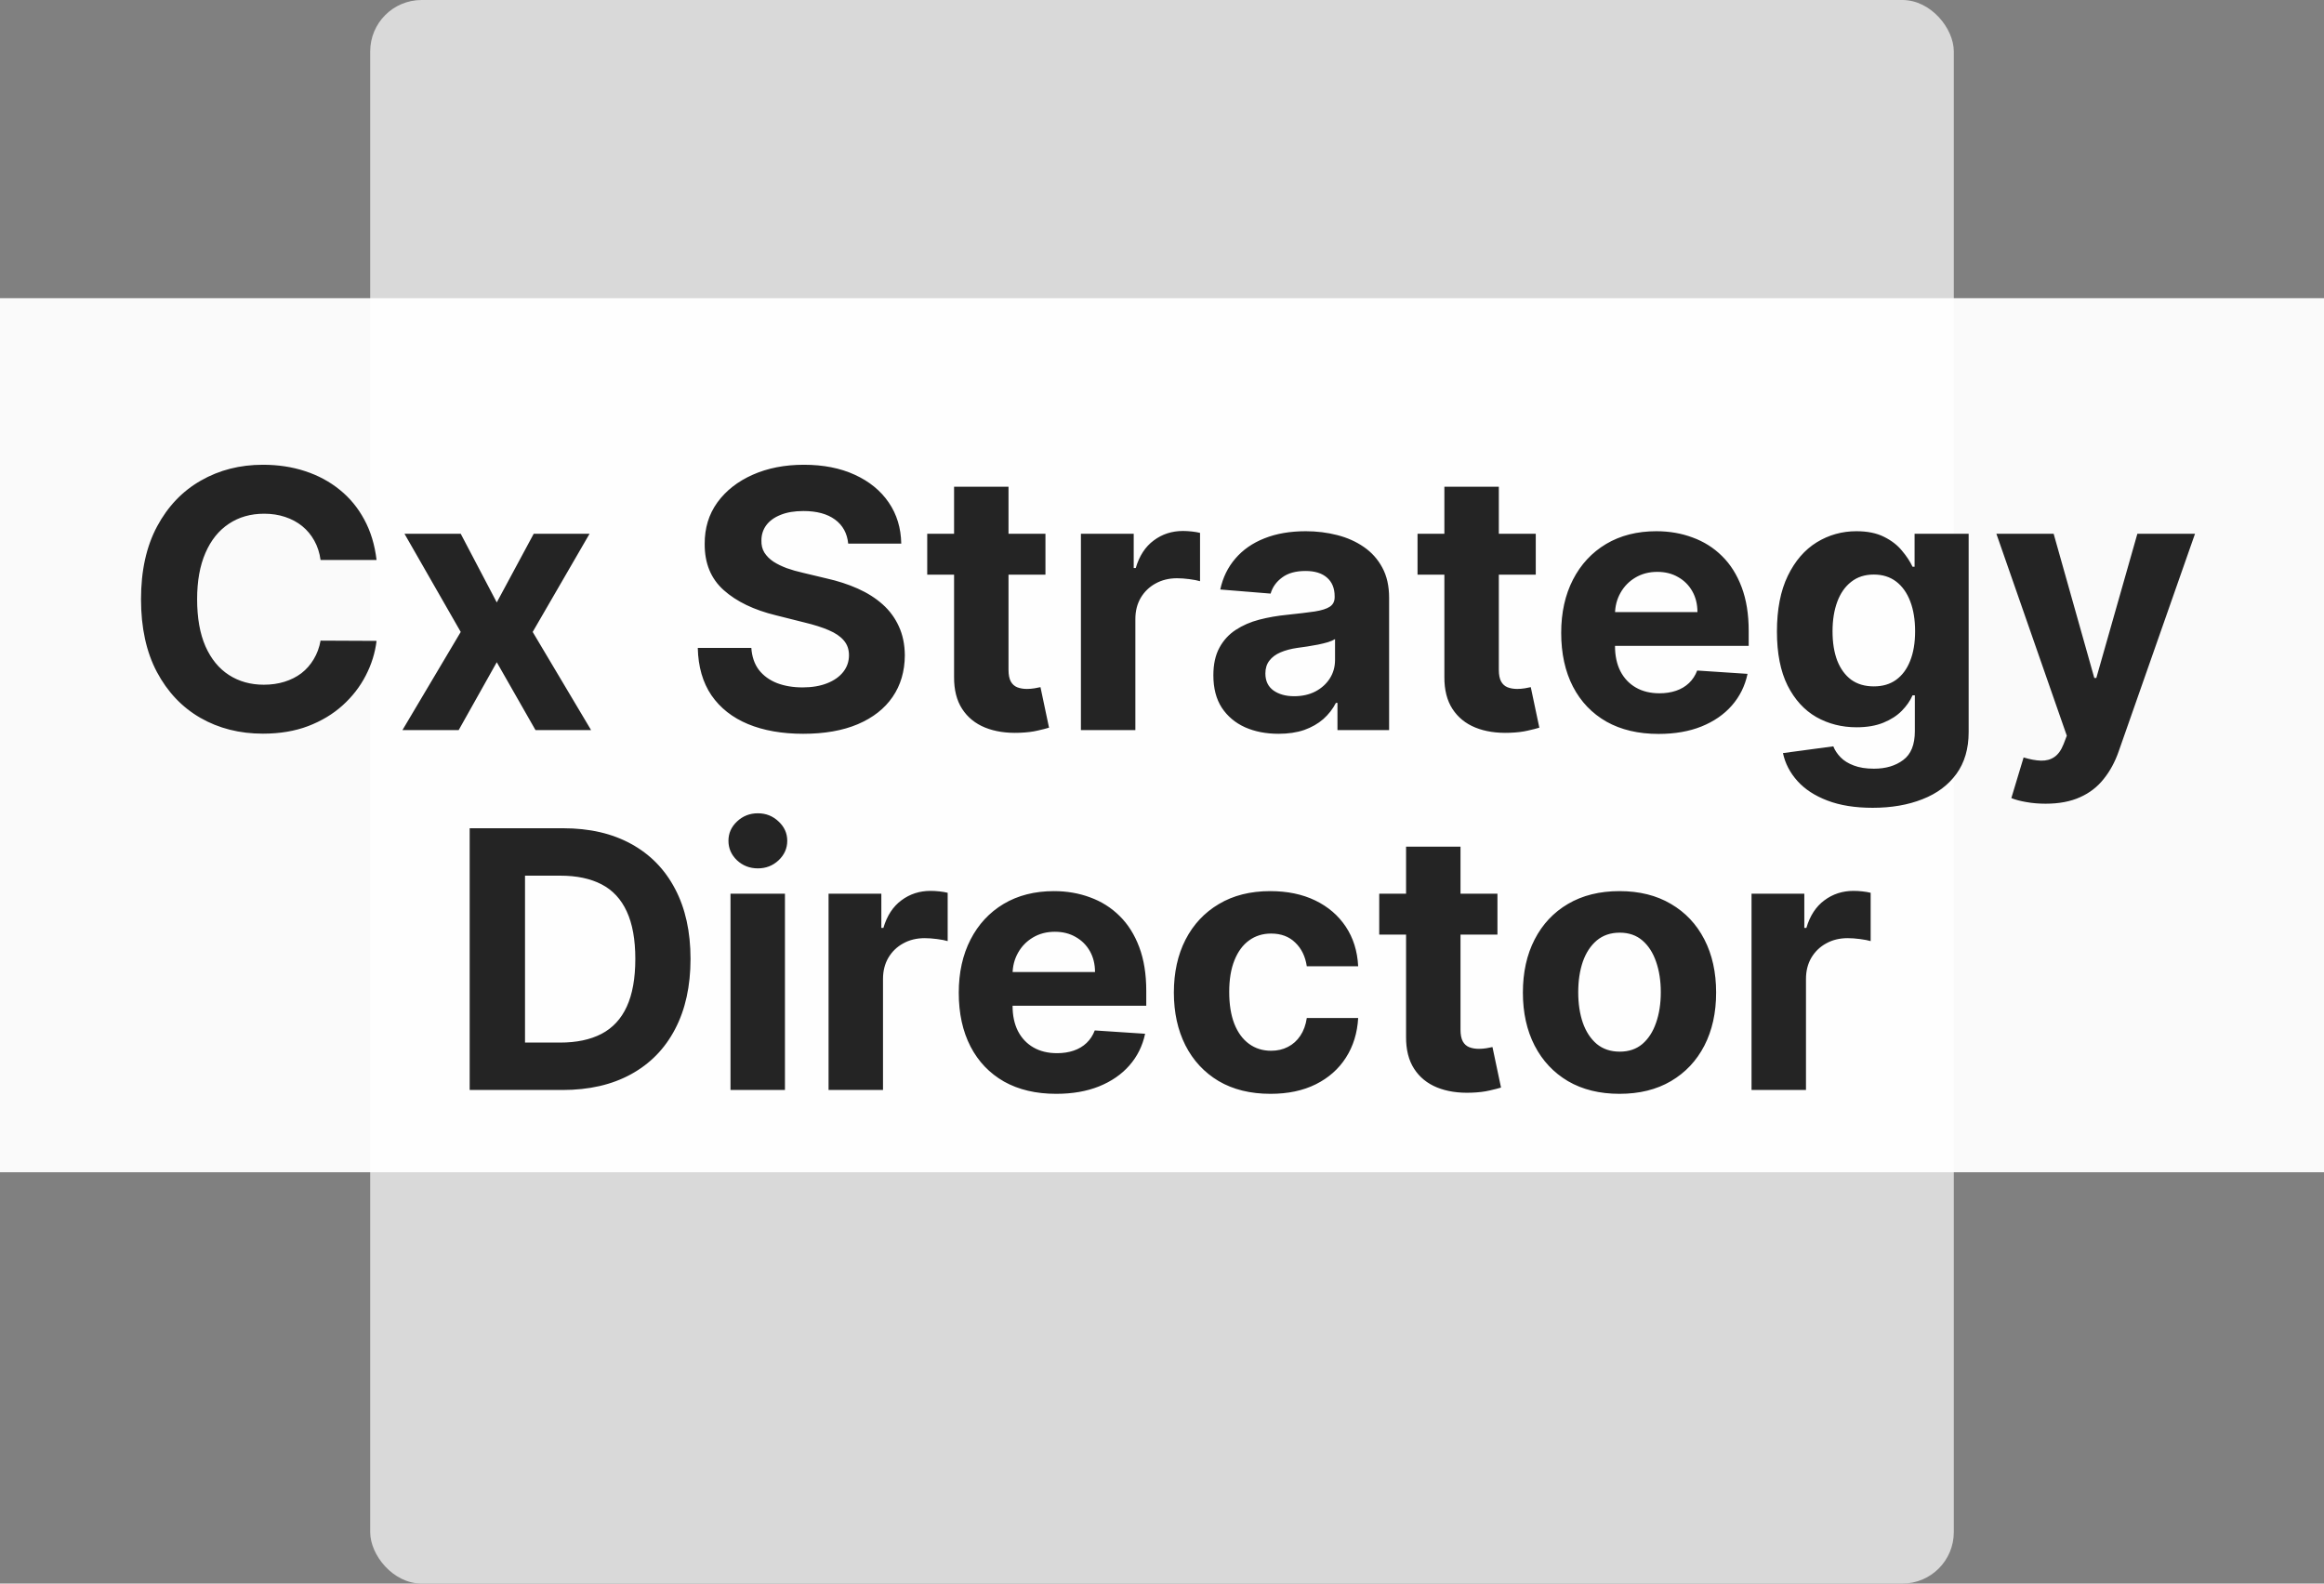
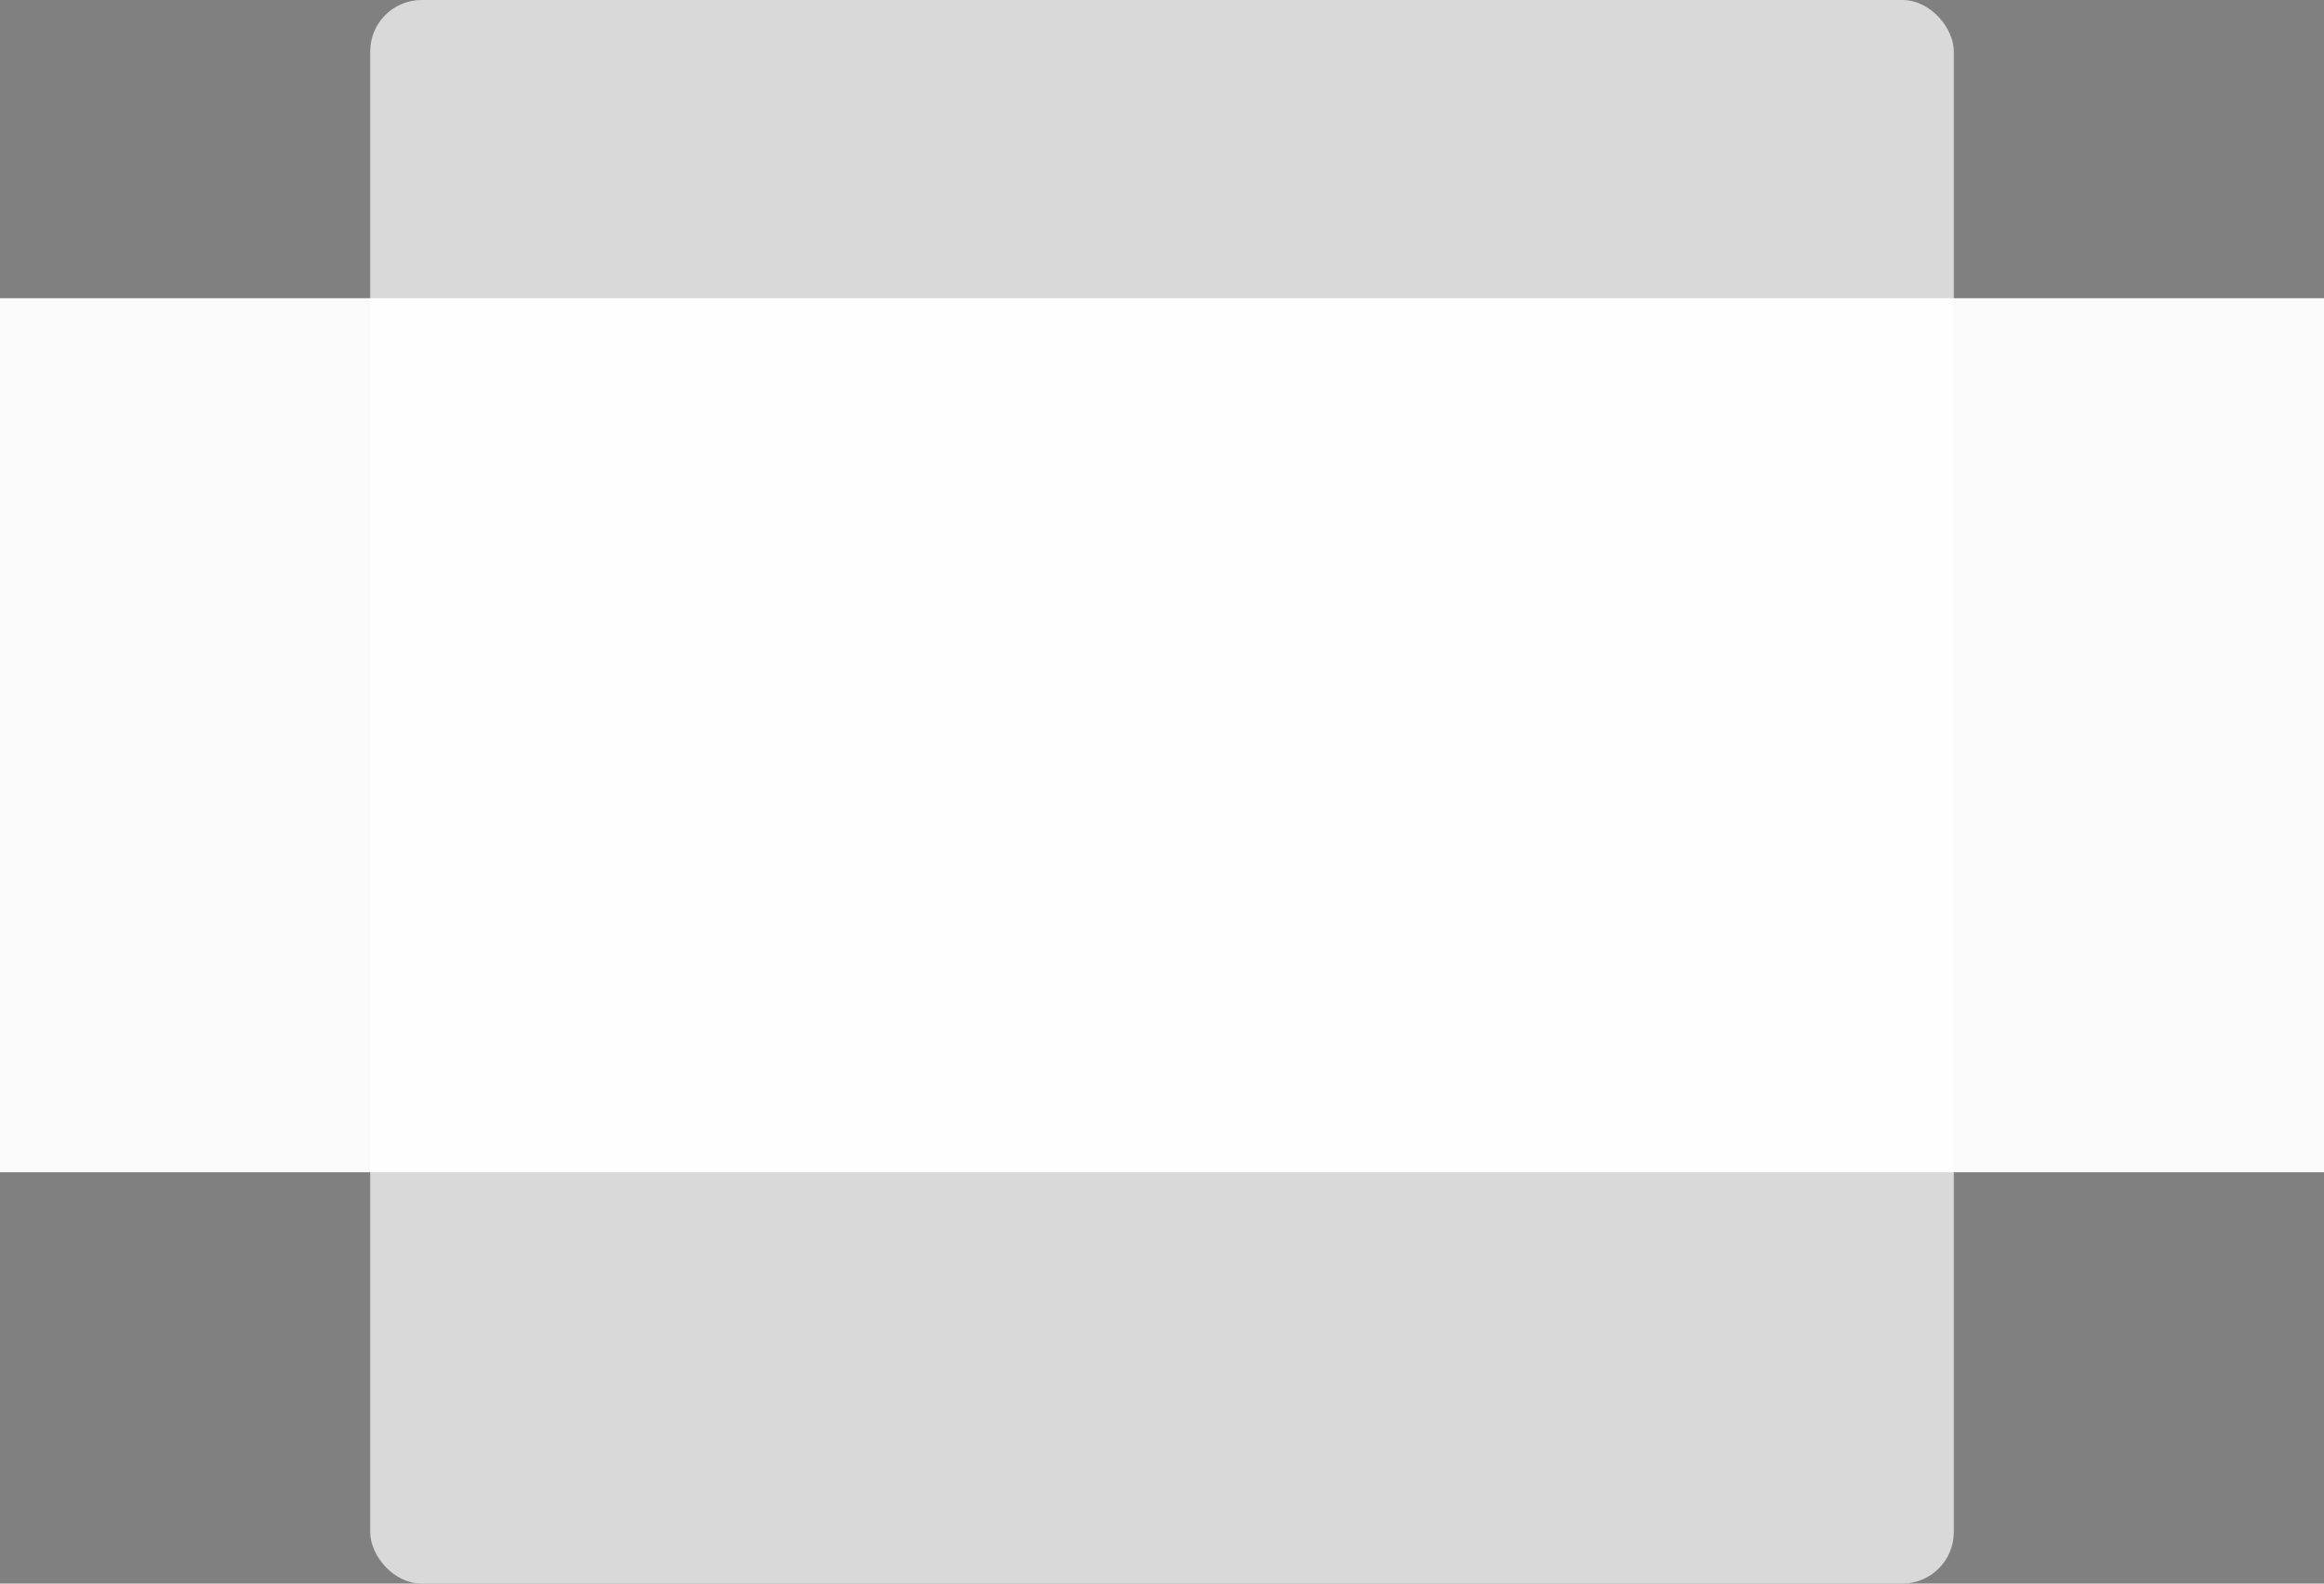
<svg xmlns="http://www.w3.org/2000/svg" width="226" height="154" viewBox="0 0 226 154" fill="none">
  <rect x="0" y="0" width="226" height="154" fill="#808080" stroke="none" />
  <rect x="36" width="154" height="154" rx="5" fill="#D9D9D9" />
  <rect y="29" width="226" height="85" fill="white" fill-opacity="0.96" />
-   <path d="M36.619 54.457H31.175C31.076 53.753 30.873 53.127 30.566 52.58C30.26 52.025 29.866 51.553 29.386 51.163C28.905 50.774 28.35 50.476 27.72 50.269C27.099 50.061 26.423 49.958 25.694 49.958C24.377 49.958 23.229 50.285 22.251 50.94C21.274 51.586 20.515 52.531 19.977 53.773C19.438 55.008 19.169 56.508 19.169 58.273C19.169 60.087 19.438 61.612 19.977 62.847C20.524 64.081 21.286 65.013 22.264 65.643C23.242 66.273 24.373 66.588 25.657 66.588C26.378 66.588 27.045 66.492 27.658 66.302C28.279 66.111 28.83 65.834 29.311 65.469C29.792 65.096 30.189 64.645 30.504 64.114C30.827 63.584 31.051 62.979 31.175 62.3L36.619 62.325C36.478 63.493 36.126 64.62 35.563 65.705C35.008 66.782 34.258 67.748 33.313 68.601C32.377 69.446 31.258 70.118 29.957 70.615C28.665 71.104 27.202 71.348 25.57 71.348C23.3 71.348 21.27 70.834 19.48 69.807C17.698 68.779 16.29 67.292 15.254 65.345C14.226 63.398 13.713 61.04 13.713 58.273C13.713 55.497 14.235 53.135 15.279 51.188C16.323 49.241 17.74 47.758 19.529 46.739C21.319 45.711 23.333 45.197 25.57 45.197C27.045 45.197 28.412 45.405 29.672 45.819C30.939 46.233 32.062 46.838 33.04 47.633C34.017 48.421 34.813 49.386 35.426 50.529C36.047 51.673 36.445 52.982 36.619 54.457ZM44.804 51.909L48.309 58.584L51.901 51.909H57.332L51.801 61.455L57.481 71H52.075L48.309 64.4L44.605 71H39.136L44.804 61.455L39.335 51.909H44.804ZM82.485 52.866C82.386 51.864 81.959 51.085 81.205 50.529C80.451 49.974 79.428 49.697 78.135 49.697C77.257 49.697 76.515 49.821 75.91 50.07C75.305 50.31 74.841 50.645 74.518 51.076C74.204 51.507 74.046 51.996 74.046 52.543C74.029 52.999 74.125 53.396 74.332 53.736C74.547 54.076 74.841 54.37 75.214 54.619C75.587 54.859 76.018 55.07 76.507 55.252C76.996 55.426 77.518 55.576 78.073 55.7L80.36 56.247C81.47 56.495 82.49 56.827 83.418 57.241C84.346 57.655 85.149 58.165 85.829 58.77C86.508 59.375 87.034 60.087 87.407 60.908C87.788 61.728 87.983 62.668 87.991 63.729C87.983 65.287 87.585 66.637 86.798 67.781C86.019 68.916 84.892 69.799 83.418 70.428C81.951 71.05 80.182 71.36 78.11 71.36C76.055 71.36 74.266 71.046 72.741 70.416C71.225 69.786 70.04 68.854 69.186 67.619C68.341 66.376 67.898 64.839 67.856 63.008H73.064C73.122 63.862 73.367 64.574 73.797 65.146C74.237 65.709 74.821 66.136 75.55 66.426C76.287 66.708 77.12 66.849 78.048 66.849C78.96 66.849 79.751 66.716 80.422 66.451C81.102 66.186 81.628 65.817 82.001 65.345C82.373 64.873 82.56 64.33 82.56 63.717C82.56 63.145 82.39 62.664 82.05 62.275C81.719 61.885 81.23 61.554 80.584 61.281C79.946 61.007 79.163 60.758 78.235 60.535L75.463 59.839C73.317 59.317 71.622 58.501 70.379 57.39C69.137 56.28 68.519 54.784 68.528 52.903C68.519 51.362 68.929 50.016 69.758 48.864C70.595 47.712 71.743 46.813 73.201 46.167C74.659 45.521 76.316 45.197 78.172 45.197C80.062 45.197 81.711 45.521 83.119 46.167C84.536 46.813 85.638 47.712 86.425 48.864C87.213 50.016 87.618 51.35 87.643 52.866H82.485ZM101.666 51.909V55.886H90.169V51.909H101.666ZM92.78 47.335H98.074V65.133C98.074 65.622 98.149 66.004 98.298 66.277C98.447 66.542 98.654 66.729 98.919 66.836C99.193 66.944 99.508 66.998 99.864 66.998C100.113 66.998 100.361 66.977 100.61 66.936C100.858 66.886 101.049 66.849 101.182 66.824L102.014 70.764C101.749 70.847 101.376 70.942 100.896 71.05C100.415 71.166 99.831 71.236 99.143 71.261C97.867 71.311 96.749 71.141 95.787 70.751C94.835 70.362 94.093 69.757 93.563 68.937C93.032 68.117 92.771 67.081 92.78 65.829V47.335ZM105.115 71V51.909H110.249V55.24H110.447C110.795 54.055 111.38 53.16 112.2 52.555C113.02 51.942 113.965 51.636 115.034 51.636C115.299 51.636 115.585 51.652 115.891 51.685C116.198 51.718 116.467 51.764 116.699 51.822V56.52C116.451 56.446 116.107 56.379 115.668 56.321C115.228 56.263 114.827 56.234 114.462 56.234C113.683 56.234 112.987 56.404 112.374 56.744C111.769 57.075 111.288 57.539 110.932 58.136C110.584 58.733 110.41 59.42 110.41 60.199V71H105.115ZM124.334 71.36C123.116 71.36 122.03 71.149 121.077 70.727C120.124 70.296 119.37 69.662 118.815 68.825C118.268 67.98 117.995 66.927 117.995 65.668C117.995 64.607 118.19 63.717 118.579 62.996C118.968 62.275 119.499 61.695 120.17 61.256C120.841 60.816 121.603 60.485 122.457 60.261C123.319 60.038 124.222 59.88 125.166 59.789C126.277 59.673 127.172 59.565 127.851 59.466C128.531 59.358 129.024 59.201 129.33 58.994C129.637 58.786 129.79 58.48 129.79 58.074V57.999C129.79 57.212 129.541 56.603 129.044 56.172C128.555 55.741 127.859 55.526 126.956 55.526C126.003 55.526 125.245 55.737 124.682 56.16C124.118 56.574 123.745 57.096 123.563 57.726L118.666 57.328C118.915 56.168 119.404 55.166 120.133 54.32C120.862 53.467 121.802 52.812 122.954 52.356C124.114 51.892 125.456 51.66 126.981 51.66C128.042 51.66 129.057 51.785 130.026 52.033C131.004 52.282 131.87 52.667 132.624 53.189C133.386 53.711 133.987 54.383 134.426 55.203C134.865 56.015 135.085 56.988 135.085 58.124V71H130.063V68.353H129.914C129.608 68.949 129.198 69.475 128.684 69.931C128.17 70.379 127.553 70.731 126.832 70.988C126.111 71.236 125.278 71.36 124.334 71.36ZM125.85 67.706C126.629 67.706 127.317 67.553 127.913 67.246C128.51 66.932 128.978 66.509 129.318 65.979C129.657 65.448 129.827 64.848 129.827 64.177V62.151C129.662 62.258 129.434 62.358 129.144 62.449C128.862 62.532 128.543 62.61 128.187 62.685C127.83 62.751 127.474 62.813 127.118 62.871C126.761 62.921 126.438 62.967 126.148 63.008C125.527 63.099 124.984 63.244 124.52 63.443C124.056 63.642 123.696 63.911 123.439 64.251C123.182 64.582 123.053 64.997 123.053 65.494C123.053 66.215 123.314 66.766 123.837 67.147C124.367 67.52 125.038 67.706 125.85 67.706ZM149.347 51.909V55.886H137.85V51.909H149.347ZM140.46 47.335H145.755V65.133C145.755 65.622 145.83 66.004 145.979 66.277C146.128 66.542 146.335 66.729 146.6 66.836C146.874 66.944 147.188 66.998 147.545 66.998C147.793 66.998 148.042 66.977 148.291 66.936C148.539 66.886 148.73 66.849 148.862 66.824L149.695 70.764C149.43 70.847 149.057 70.942 148.576 71.05C148.096 71.166 147.512 71.236 146.824 71.261C145.548 71.311 144.429 71.141 143.468 70.751C142.515 70.362 141.774 69.757 141.243 68.937C140.713 68.117 140.452 67.081 140.46 65.829V47.335ZM161.291 71.373C159.327 71.373 157.637 70.975 156.22 70.18C154.812 69.376 153.726 68.241 152.964 66.774C152.202 65.299 151.82 63.555 151.82 61.541C151.82 59.578 152.202 57.854 152.964 56.371C153.726 54.888 154.799 53.732 156.183 52.903C157.575 52.075 159.207 51.66 161.08 51.66C162.339 51.66 163.512 51.864 164.597 52.27C165.691 52.667 166.644 53.268 167.456 54.072C168.276 54.876 168.914 55.886 169.37 57.104C169.826 58.314 170.054 59.731 170.054 61.355V62.809H153.933V59.528H165.07C165.07 58.766 164.904 58.09 164.572 57.502C164.241 56.914 163.781 56.454 163.193 56.123C162.613 55.783 161.938 55.613 161.167 55.613C160.363 55.613 159.651 55.799 159.029 56.172C158.416 56.537 157.935 57.03 157.587 57.651C157.239 58.264 157.061 58.948 157.053 59.702V62.822C157.053 63.766 157.227 64.582 157.575 65.27C157.931 65.958 158.433 66.488 159.079 66.861C159.725 67.234 160.492 67.421 161.378 67.421C161.967 67.421 162.505 67.338 162.994 67.172C163.483 67.006 163.901 66.758 164.249 66.426C164.597 66.095 164.862 65.689 165.045 65.208L169.942 65.531C169.693 66.708 169.184 67.735 168.413 68.614C167.651 69.484 166.665 70.163 165.455 70.652C164.253 71.133 162.866 71.373 161.291 71.373ZM182.11 78.557C180.395 78.557 178.924 78.321 177.697 77.848C176.479 77.384 175.51 76.751 174.789 75.947C174.068 75.143 173.6 74.24 173.385 73.237L178.282 72.579C178.431 72.96 178.667 73.316 178.99 73.647C179.313 73.979 179.74 74.244 180.27 74.443C180.809 74.65 181.463 74.754 182.234 74.754C183.386 74.754 184.335 74.472 185.08 73.908C185.834 73.353 186.211 72.421 186.211 71.112V67.619H185.988C185.756 68.15 185.408 68.651 184.944 69.123C184.48 69.596 183.883 69.981 183.154 70.279C182.425 70.577 181.555 70.727 180.544 70.727C179.11 70.727 177.805 70.395 176.629 69.732C175.46 69.061 174.528 68.038 173.832 66.662C173.144 65.278 172.8 63.53 172.8 61.417C172.8 59.255 173.153 57.448 173.857 55.998C174.561 54.548 175.498 53.463 176.666 52.742C177.842 52.021 179.131 51.66 180.531 51.66C181.6 51.66 182.495 51.843 183.216 52.207C183.937 52.564 184.517 53.011 184.956 53.55C185.403 54.08 185.747 54.602 185.988 55.116H186.186V51.909H191.444V71.186C191.444 72.811 191.046 74.169 190.251 75.263C189.455 76.357 188.353 77.177 186.945 77.724C185.544 78.279 183.933 78.557 182.11 78.557ZM182.222 66.749C183.075 66.749 183.796 66.538 184.384 66.115C184.981 65.684 185.437 65.071 185.751 64.276C186.075 63.472 186.236 62.511 186.236 61.392C186.236 60.274 186.079 59.304 185.764 58.484C185.449 57.655 184.993 57.013 184.397 56.557C183.8 56.102 183.075 55.874 182.222 55.874C181.352 55.874 180.618 56.11 180.022 56.582C179.425 57.046 178.974 57.693 178.667 58.521C178.36 59.35 178.207 60.307 178.207 61.392C178.207 62.494 178.36 63.447 178.667 64.251C178.982 65.046 179.433 65.664 180.022 66.103C180.618 66.534 181.352 66.749 182.222 66.749ZM198.926 78.159C198.255 78.159 197.625 78.105 197.037 77.998C196.457 77.898 195.976 77.77 195.595 77.612L196.788 73.66C197.41 73.85 197.969 73.954 198.466 73.971C198.972 73.987 199.407 73.871 199.771 73.623C200.144 73.374 200.447 72.951 200.679 72.355L200.989 71.547L194.141 51.909H199.709L203.662 65.929H203.86L207.85 51.909H213.456L206.036 73.063C205.679 74.091 205.195 74.986 204.581 75.748C203.976 76.519 203.21 77.111 202.282 77.525C201.354 77.948 200.235 78.159 198.926 78.159ZM54.697 106H45.674V80.546H54.772C57.332 80.546 59.536 81.055 61.384 82.074C63.232 83.085 64.653 84.539 65.647 86.437C66.65 88.334 67.151 90.605 67.151 93.248C67.151 95.899 66.65 98.178 65.647 100.084C64.653 101.99 63.224 103.452 61.359 104.471C59.503 105.49 57.282 106 54.697 106ZM51.056 101.389H54.474C56.064 101.389 57.403 101.107 58.488 100.544C59.582 99.972 60.402 99.09 60.949 97.896C61.504 96.695 61.782 95.145 61.782 93.248C61.782 91.367 61.504 89.83 60.949 88.637C60.402 87.444 59.586 86.565 58.501 86.002C57.415 85.438 56.077 85.157 54.486 85.157H51.056V101.389ZM71.038 106V86.909H76.333V106H71.038ZM73.698 84.448C72.911 84.448 72.236 84.187 71.672 83.665C71.117 83.135 70.839 82.501 70.839 81.763C70.839 81.034 71.117 80.409 71.672 79.887C72.236 79.356 72.911 79.091 73.698 79.091C74.485 79.091 75.156 79.356 75.712 79.887C76.275 80.409 76.557 81.034 76.557 81.763C76.557 82.501 76.275 83.135 75.712 83.665C75.156 84.187 74.485 84.448 73.698 84.448ZM80.574 106V86.909H85.707V90.24H85.906C86.254 89.055 86.839 88.16 87.659 87.555C88.479 86.942 89.424 86.636 90.493 86.636C90.758 86.636 91.044 86.652 91.35 86.685C91.657 86.719 91.926 86.764 92.158 86.822V91.52C91.91 91.446 91.566 91.379 91.127 91.321C90.687 91.263 90.285 91.234 89.921 91.234C89.142 91.234 88.446 91.404 87.833 91.744C87.228 92.075 86.747 92.539 86.391 93.136C86.043 93.733 85.869 94.42 85.869 95.199V106H80.574ZM102.707 106.373C100.743 106.373 99.053 105.975 97.636 105.18C96.228 104.376 95.142 103.241 94.38 101.774C93.618 100.299 93.236 98.555 93.236 96.541C93.236 94.578 93.618 92.854 94.38 91.371C95.142 89.888 96.215 88.732 97.599 87.903C98.991 87.075 100.623 86.66 102.496 86.66C103.755 86.66 104.928 86.864 106.013 87.269C107.107 87.667 108.06 88.268 108.872 89.072C109.692 89.876 110.33 90.886 110.786 92.104C111.242 93.314 111.47 94.731 111.47 96.355V97.809H95.349V94.528H106.486C106.486 93.766 106.32 93.09 105.989 92.502C105.657 91.914 105.197 91.454 104.609 91.123C104.029 90.783 103.354 90.613 102.583 90.613C101.779 90.613 101.067 90.799 100.445 91.172C99.832 91.537 99.351 92.03 99.003 92.651C98.655 93.264 98.477 93.948 98.469 94.702V97.822C98.469 98.766 98.643 99.582 98.991 100.27C99.347 100.958 99.849 101.488 100.495 101.861C101.141 102.234 101.908 102.42 102.794 102.42C103.383 102.42 103.921 102.338 104.41 102.172C104.899 102.006 105.317 101.758 105.665 101.426C106.013 101.095 106.279 100.689 106.461 100.208L111.358 100.531C111.109 101.708 110.6 102.735 109.829 103.614C109.067 104.484 108.081 105.163 106.871 105.652C105.669 106.133 104.282 106.373 102.707 106.373ZM123.551 106.373C121.595 106.373 119.913 105.959 118.504 105.13C117.104 104.293 116.027 103.133 115.273 101.65C114.527 100.167 114.154 98.46 114.154 96.529C114.154 94.574 114.531 92.858 115.285 91.383C116.048 89.9 117.129 88.744 118.529 87.916C119.93 87.079 121.595 86.66 123.526 86.66C125.191 86.66 126.65 86.963 127.901 87.568C129.152 88.173 130.142 89.022 130.871 90.116C131.6 91.21 132.002 92.494 132.077 93.969H127.08C126.94 93.016 126.567 92.249 125.962 91.669C125.365 91.081 124.582 90.787 123.613 90.787C122.792 90.787 122.076 91.011 121.463 91.458C120.858 91.897 120.385 92.539 120.046 93.385C119.706 94.23 119.536 95.253 119.536 96.454C119.536 97.673 119.702 98.708 120.033 99.562C120.373 100.415 120.849 101.066 121.463 101.513C122.076 101.961 122.792 102.184 123.613 102.184C124.218 102.184 124.76 102.06 125.241 101.811C125.73 101.563 126.132 101.202 126.447 100.73C126.77 100.25 126.981 99.674 127.08 99.002H132.077C131.994 100.461 131.596 101.745 130.884 102.855C130.179 103.958 129.206 104.819 127.963 105.441C126.72 106.062 125.249 106.373 123.551 106.373ZM145.621 86.909V90.886H134.125V86.909H145.621ZM136.735 82.335H142.029V100.134C142.029 100.622 142.104 101.004 142.253 101.277C142.402 101.542 142.609 101.729 142.875 101.836C143.148 101.944 143.463 101.998 143.819 101.998C144.068 101.998 144.316 101.977 144.565 101.936C144.814 101.886 145.004 101.849 145.137 101.824L145.969 105.764C145.704 105.847 145.331 105.942 144.851 106.05C144.37 106.166 143.786 106.236 143.098 106.261C141.822 106.311 140.704 106.141 139.742 105.751C138.79 105.362 138.048 104.757 137.518 103.937C136.987 103.116 136.726 102.081 136.735 100.83V82.335ZM157.491 106.373C155.56 106.373 153.891 105.963 152.482 105.142C151.082 104.314 150.001 103.162 149.238 101.687C148.476 100.204 148.095 98.485 148.095 96.529C148.095 94.557 148.476 92.834 149.238 91.359C150.001 89.876 151.082 88.724 152.482 87.903C153.891 87.075 155.56 86.66 157.491 86.66C159.422 86.66 161.087 87.075 162.488 87.903C163.896 88.724 164.982 89.876 165.744 91.359C166.506 92.834 166.887 94.557 166.887 96.529C166.887 98.485 166.506 100.204 165.744 101.687C164.982 103.162 163.896 104.314 162.488 105.142C161.087 105.963 159.422 106.373 157.491 106.373ZM157.516 102.271C158.394 102.271 159.128 102.023 159.716 101.526C160.304 101.02 160.747 100.332 161.046 99.462C161.352 98.592 161.506 97.602 161.506 96.492C161.506 95.382 161.352 94.391 161.046 93.521C160.747 92.651 160.304 91.963 159.716 91.458C159.128 90.953 158.394 90.7 157.516 90.7C156.629 90.7 155.884 90.953 155.279 91.458C154.682 91.963 154.231 92.651 153.924 93.521C153.626 94.391 153.477 95.382 153.477 96.492C153.477 97.602 153.626 98.592 153.924 99.462C154.231 100.332 154.682 101.02 155.279 101.526C155.884 102.023 156.629 102.271 157.516 102.271ZM170.33 106V86.909H175.463V90.24H175.662C176.01 89.055 176.594 88.16 177.415 87.555C178.235 86.942 179.18 86.636 180.249 86.636C180.514 86.636 180.8 86.652 181.106 86.685C181.413 86.719 181.682 86.764 181.914 86.822V91.52C181.665 91.446 181.322 91.379 180.882 91.321C180.443 91.263 180.041 91.234 179.677 91.234C178.898 91.234 178.202 91.404 177.589 91.744C176.984 92.075 176.503 92.539 176.147 93.136C175.799 93.733 175.625 94.42 175.625 95.199V106H170.33Z" fill="#242424" />
</svg>